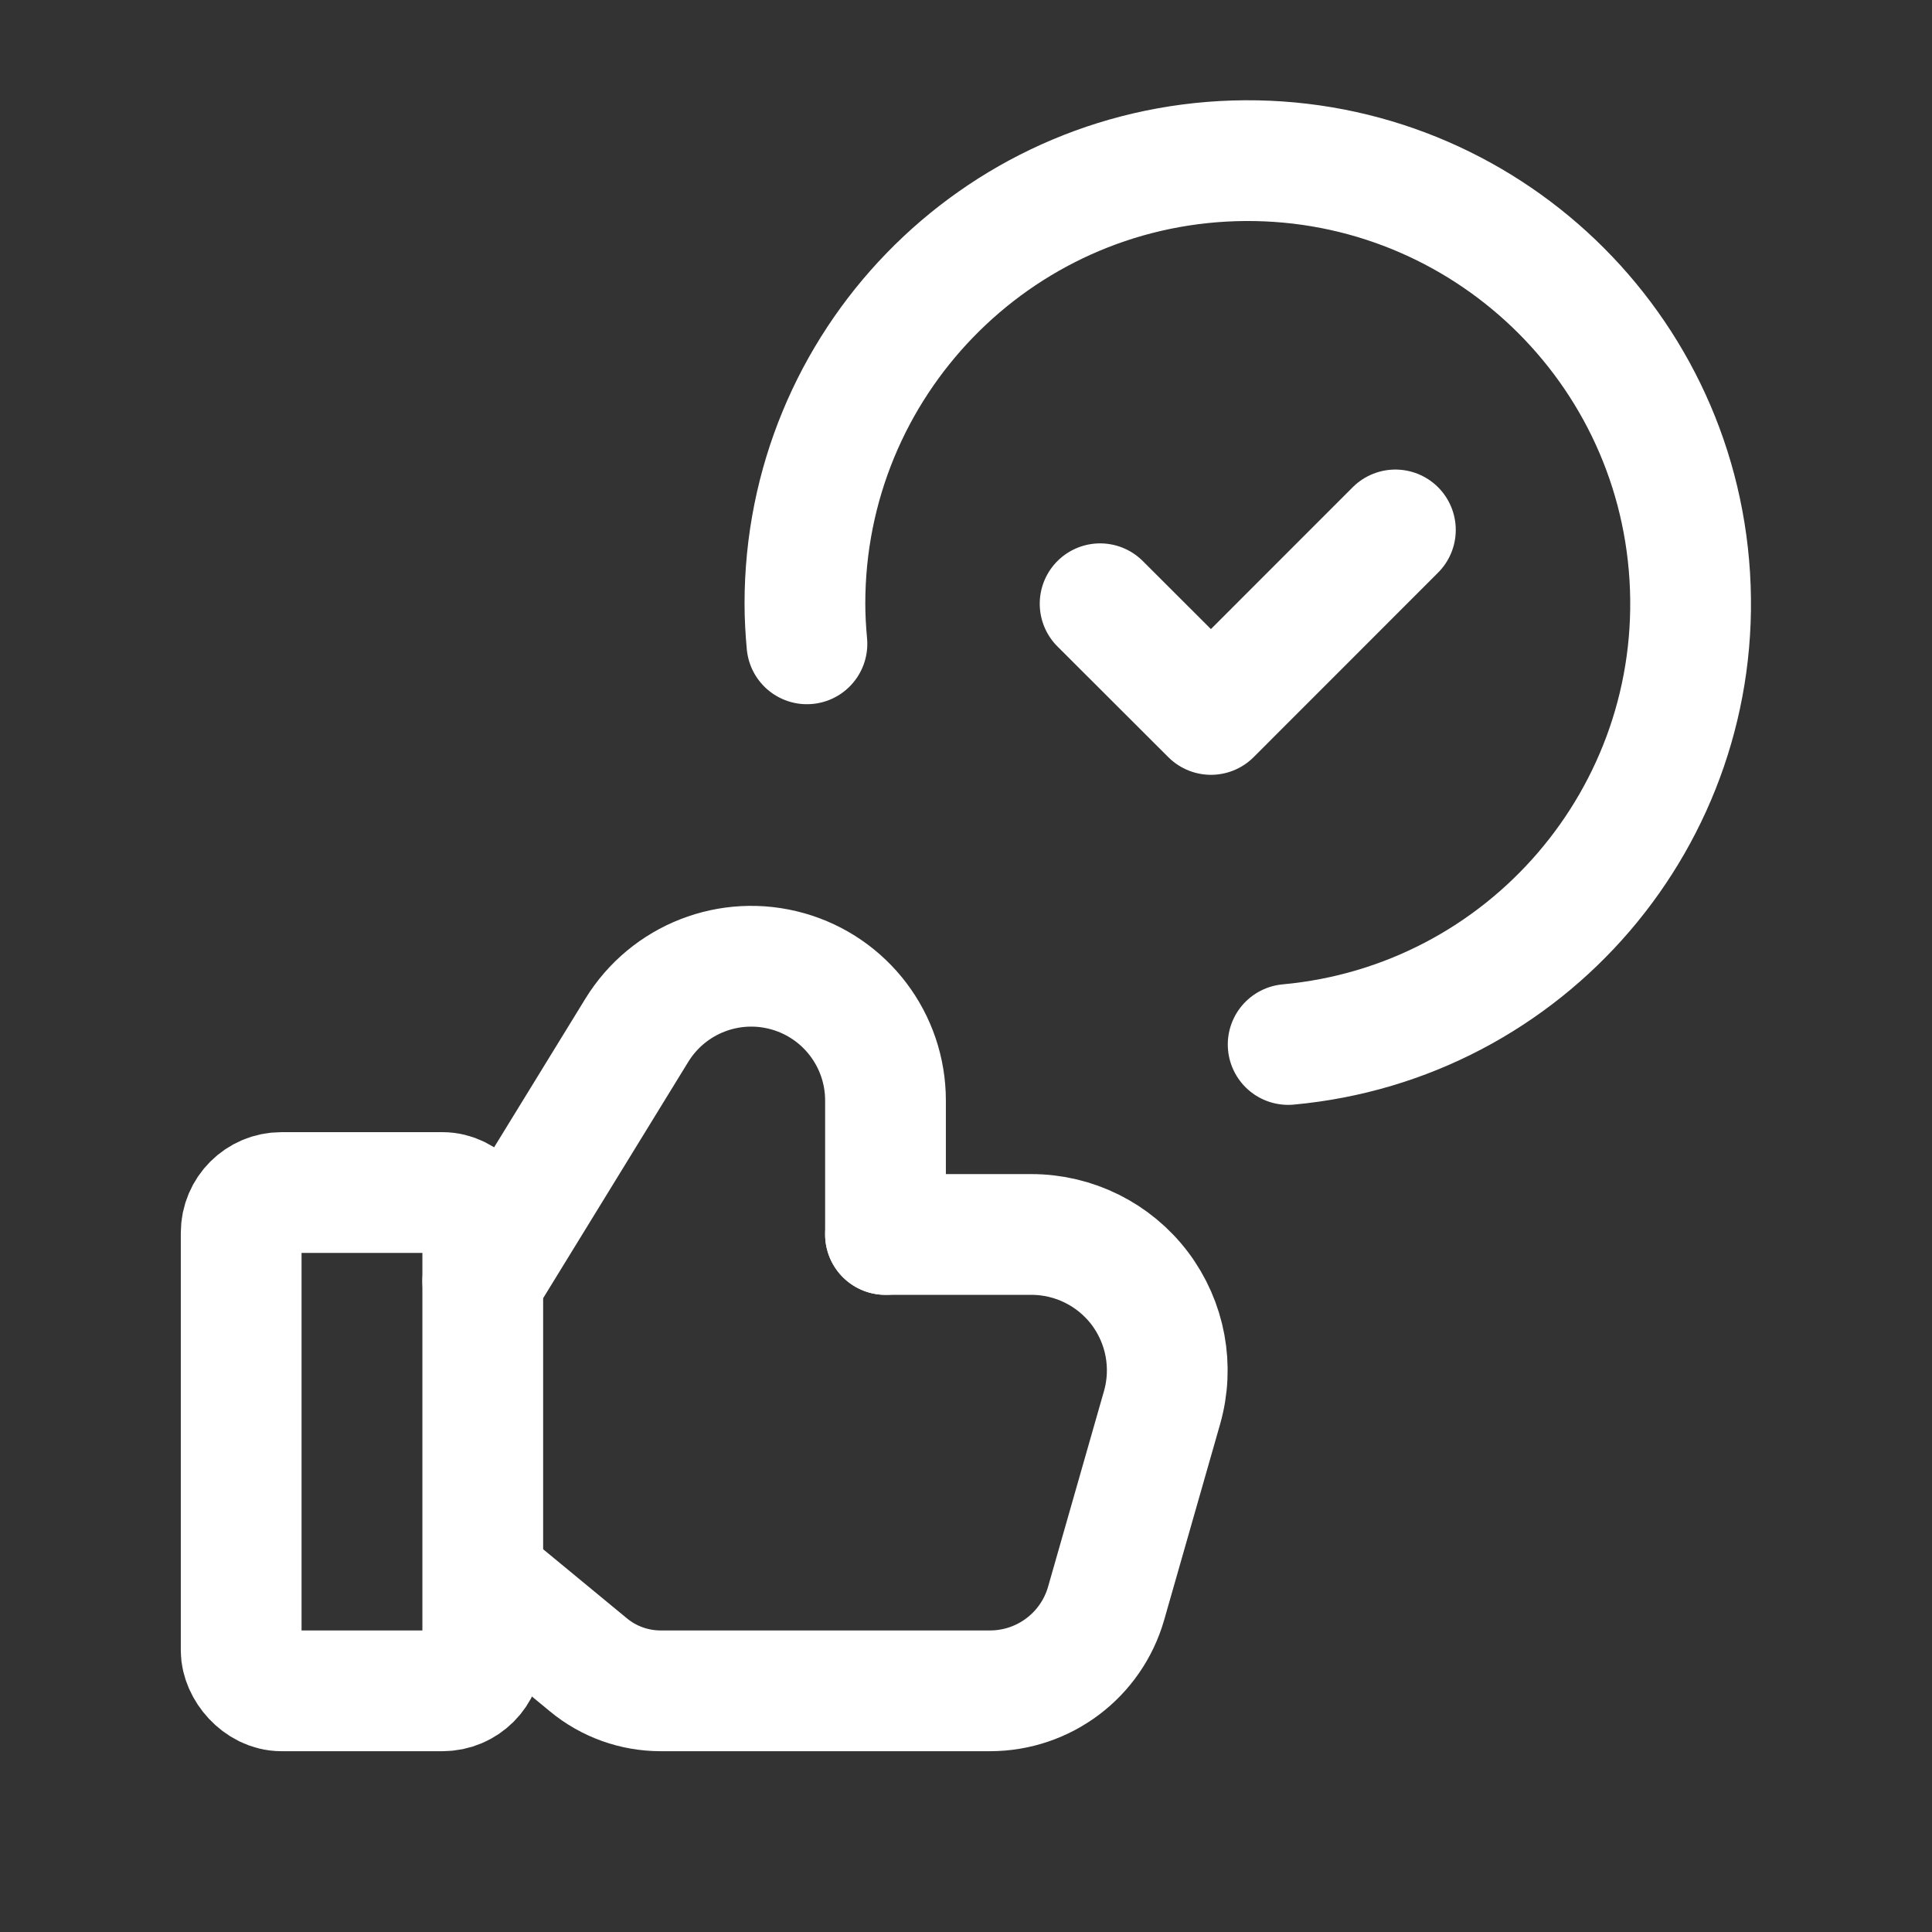
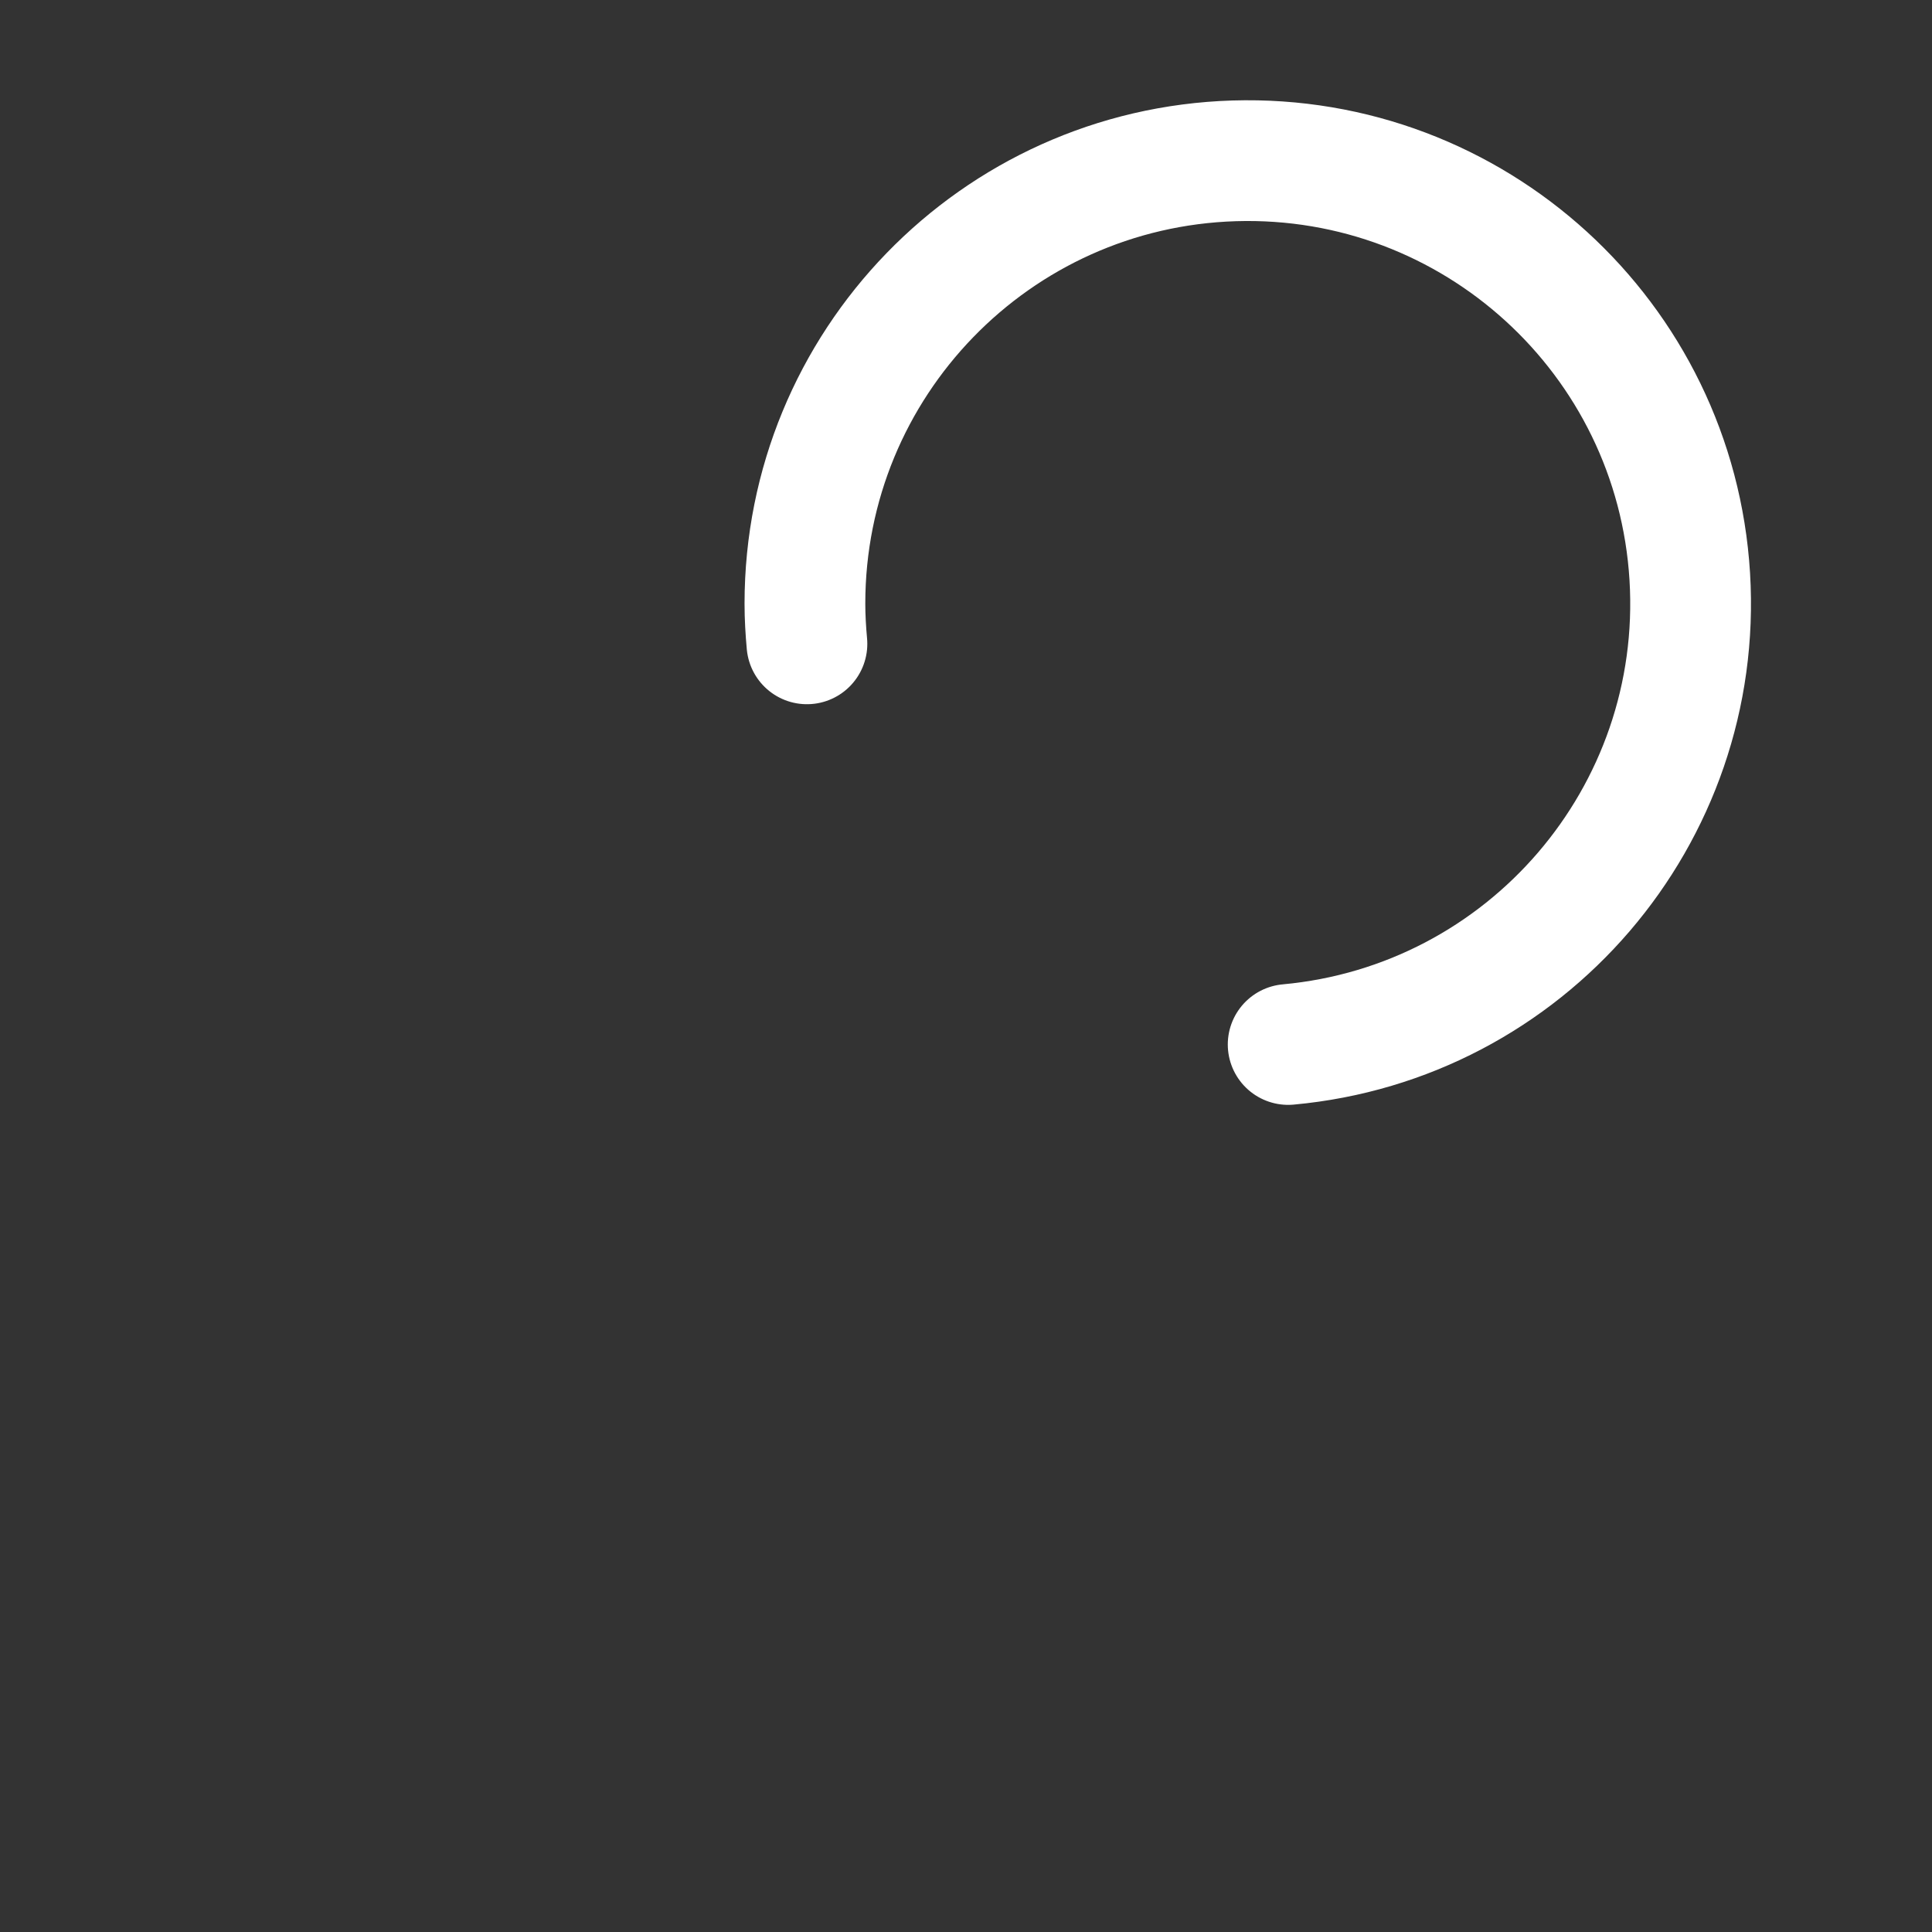
<svg xmlns="http://www.w3.org/2000/svg" width="24" height="24" viewBox="0 0 24 24" fill="none">
  <rect x="0" y="0" width="24" height="24" fill="#333333" stroke="none" />
-   <path d="M17.334 6.583L15.043 8.875L13.666 7.5" stroke="white" stroke-width="1.5" stroke-linecap="round" stroke-linejoin="round" />
  <path d="M16.002 12.975C18.962 12.704 21.172 10.13 20.991 7.162C20.81 4.194 18.304 1.908 15.332 1.998C12.36 2.089 9.999 4.525 9.999 7.498C9.999 7.667 10.009 7.833 10.024 7.998" stroke="white" stroke-width="1.5" stroke-linecap="round" stroke-linejoin="round" />
-   <rect x="2.996" y="14.814" width="3.001" height="6.19" rx="0.5" stroke="white" stroke-width="1.5" stroke-linecap="round" stroke-linejoin="round" />
-   <path d="M6.091 19.676L7.308 20.68C7.561 20.89 7.879 21.004 8.207 21.004H12.298C12.968 21.004 13.557 20.56 13.741 19.916L14.435 17.487C14.581 16.978 14.479 16.43 14.16 16.006C13.841 15.584 13.342 15.335 12.812 15.335H11" stroke="white" stroke-width="1.5" stroke-linecap="round" stroke-linejoin="round" />
-   <path d="M11 15.335V13.671C11 12.924 10.504 12.269 9.786 12.066C9.067 11.863 8.302 12.162 7.911 12.798L5.997 15.915" stroke="white" stroke-width="1.5" stroke-linecap="round" stroke-linejoin="round" />
</svg>